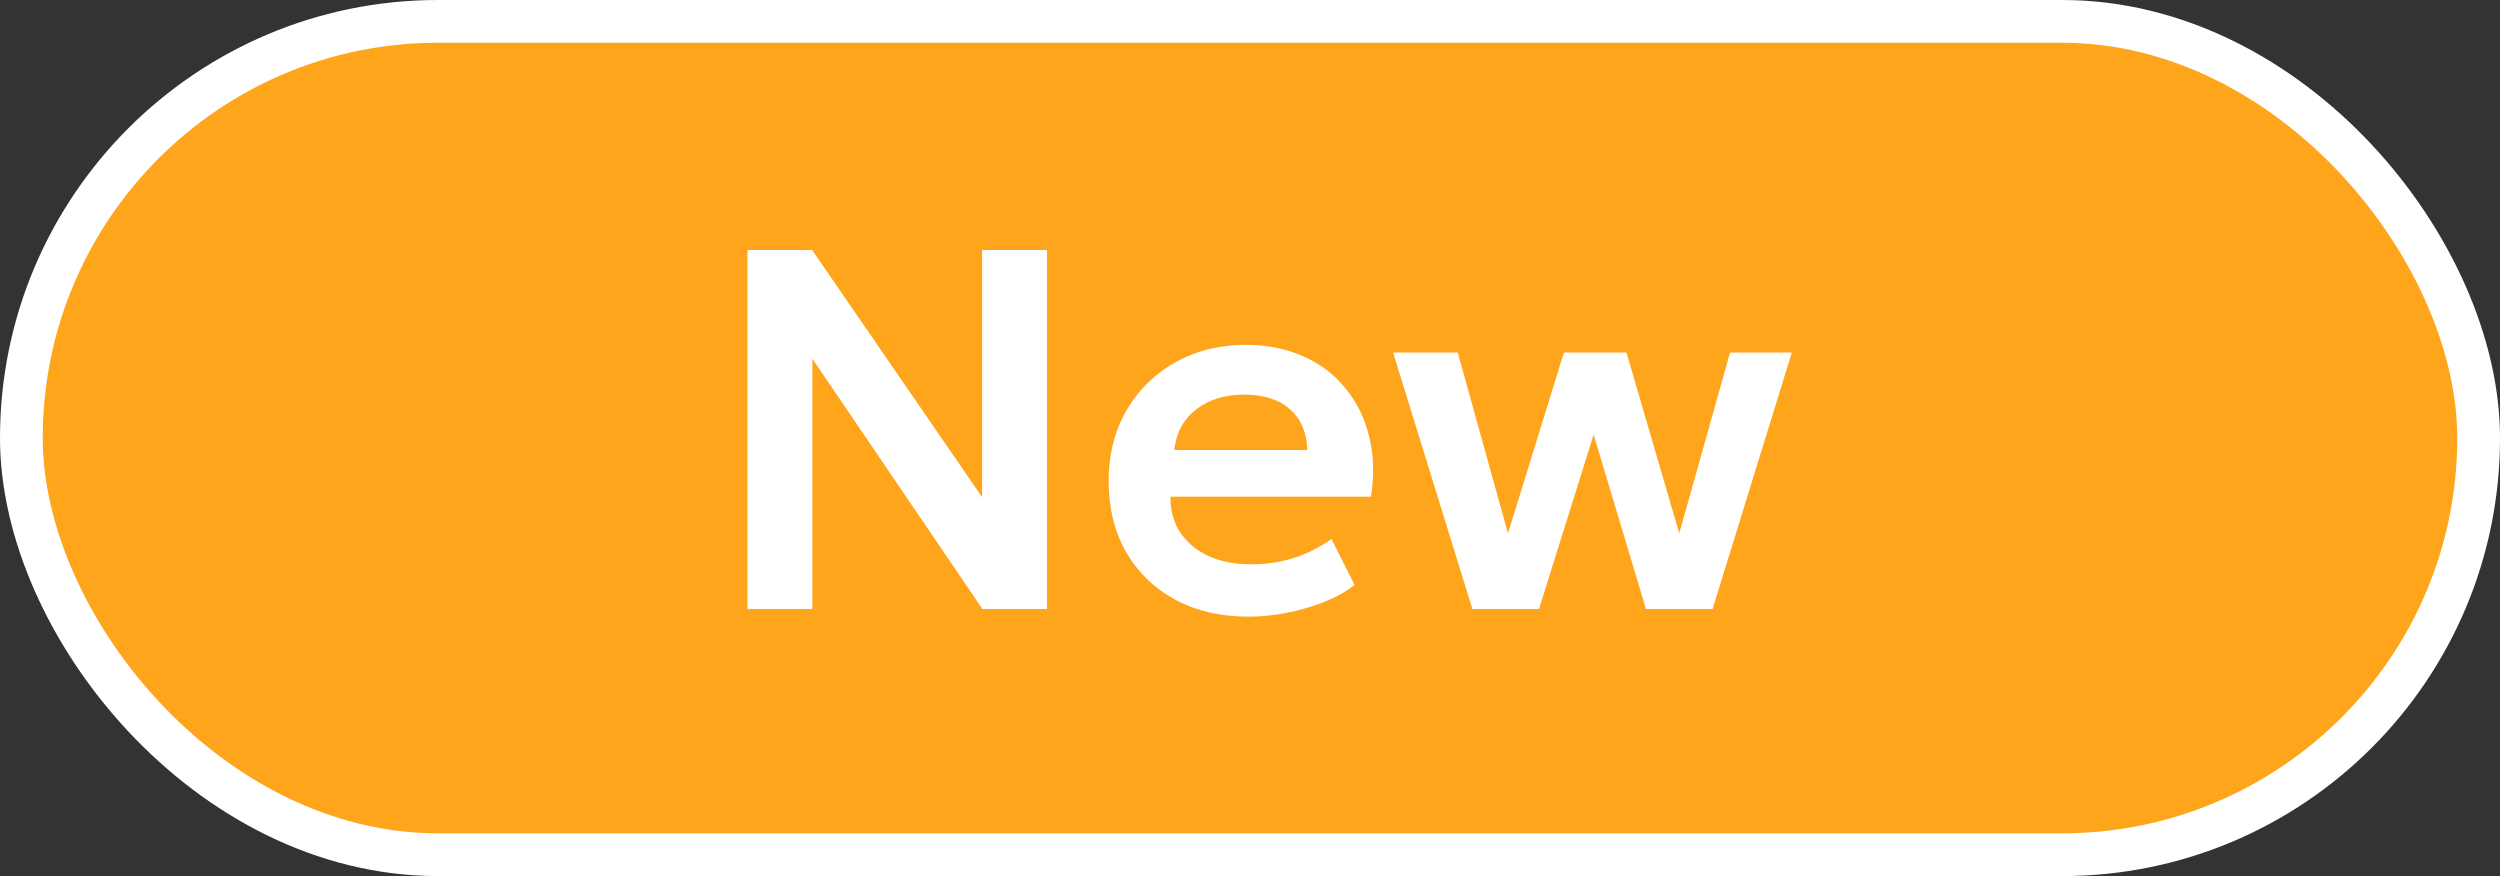
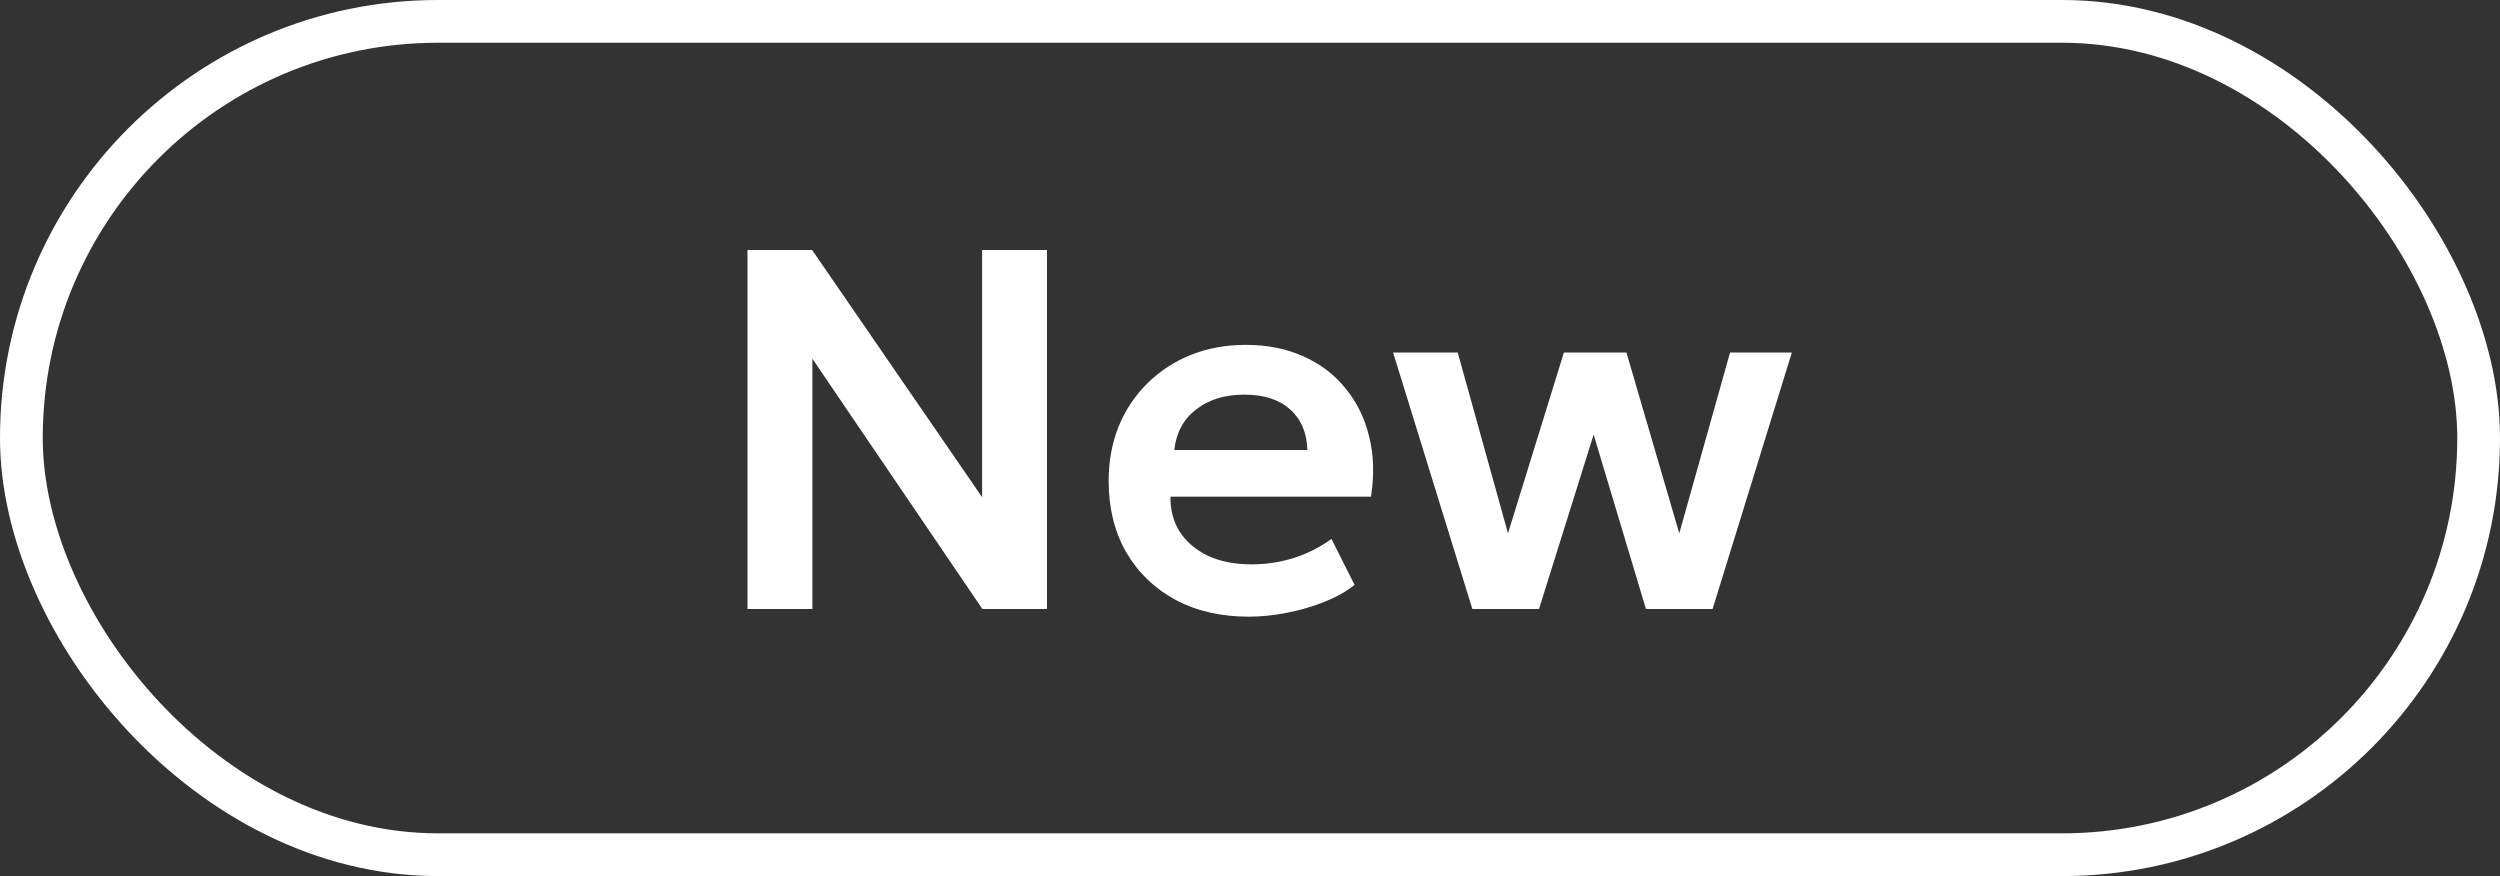
<svg xmlns="http://www.w3.org/2000/svg" width="117" height="41" viewBox="0 0 117 41" fill="none">
  <rect x="0" y="0" width="117" height="41" fill="#333333" stroke="none" />
-   <rect x="1" y="1" width="115" height="39" rx="19.5" fill="#FFA51B" />
  <rect x="1" y="1" width="115" height="39" rx="19.5" stroke="white" stroke-width="2" />
  <path d="M34.983 28.5V11.7H38.007L45.963 23.268V11.7H48.999V28.5H45.975L38.019 16.788V28.5H34.983ZM58.437 28.86C57.133 28.86 55.989 28.596 55.005 28.068C54.021 27.532 53.253 26.788 52.701 25.836C52.157 24.884 51.885 23.776 51.885 22.512C51.885 21.584 52.041 20.732 52.353 19.956C52.673 19.18 53.121 18.508 53.697 17.94C54.281 17.364 54.961 16.92 55.737 16.608C56.521 16.296 57.377 16.14 58.305 16.14C59.313 16.14 60.213 16.32 61.005 16.68C61.797 17.032 62.453 17.532 62.973 18.18C63.501 18.82 63.869 19.572 64.077 20.436C64.293 21.292 64.321 22.228 64.161 23.244H54.777C54.769 23.876 54.917 24.428 55.221 24.9C55.533 25.372 55.973 25.744 56.541 26.016C57.117 26.28 57.793 26.412 58.569 26.412C59.257 26.412 59.917 26.312 60.549 26.112C61.181 25.912 61.769 25.616 62.313 25.224L63.393 27.372C63.017 27.676 62.549 27.94 61.989 28.164C61.429 28.388 60.837 28.56 60.213 28.68C59.597 28.8 59.005 28.86 58.437 28.86ZM54.957 21.06H61.185C61.161 20.252 60.893 19.62 60.381 19.164C59.869 18.7 59.153 18.468 58.233 18.468C57.321 18.468 56.569 18.7 55.977 19.164C55.385 19.62 55.045 20.252 54.957 21.06ZM68.906 28.5L65.198 16.5H68.222L70.574 24.96L73.19 16.5H76.118L78.59 24.96L80.966 16.5H83.858L80.15 28.5H77.03L74.582 20.34L72.026 28.5H68.906Z" fill="white" />
</svg>